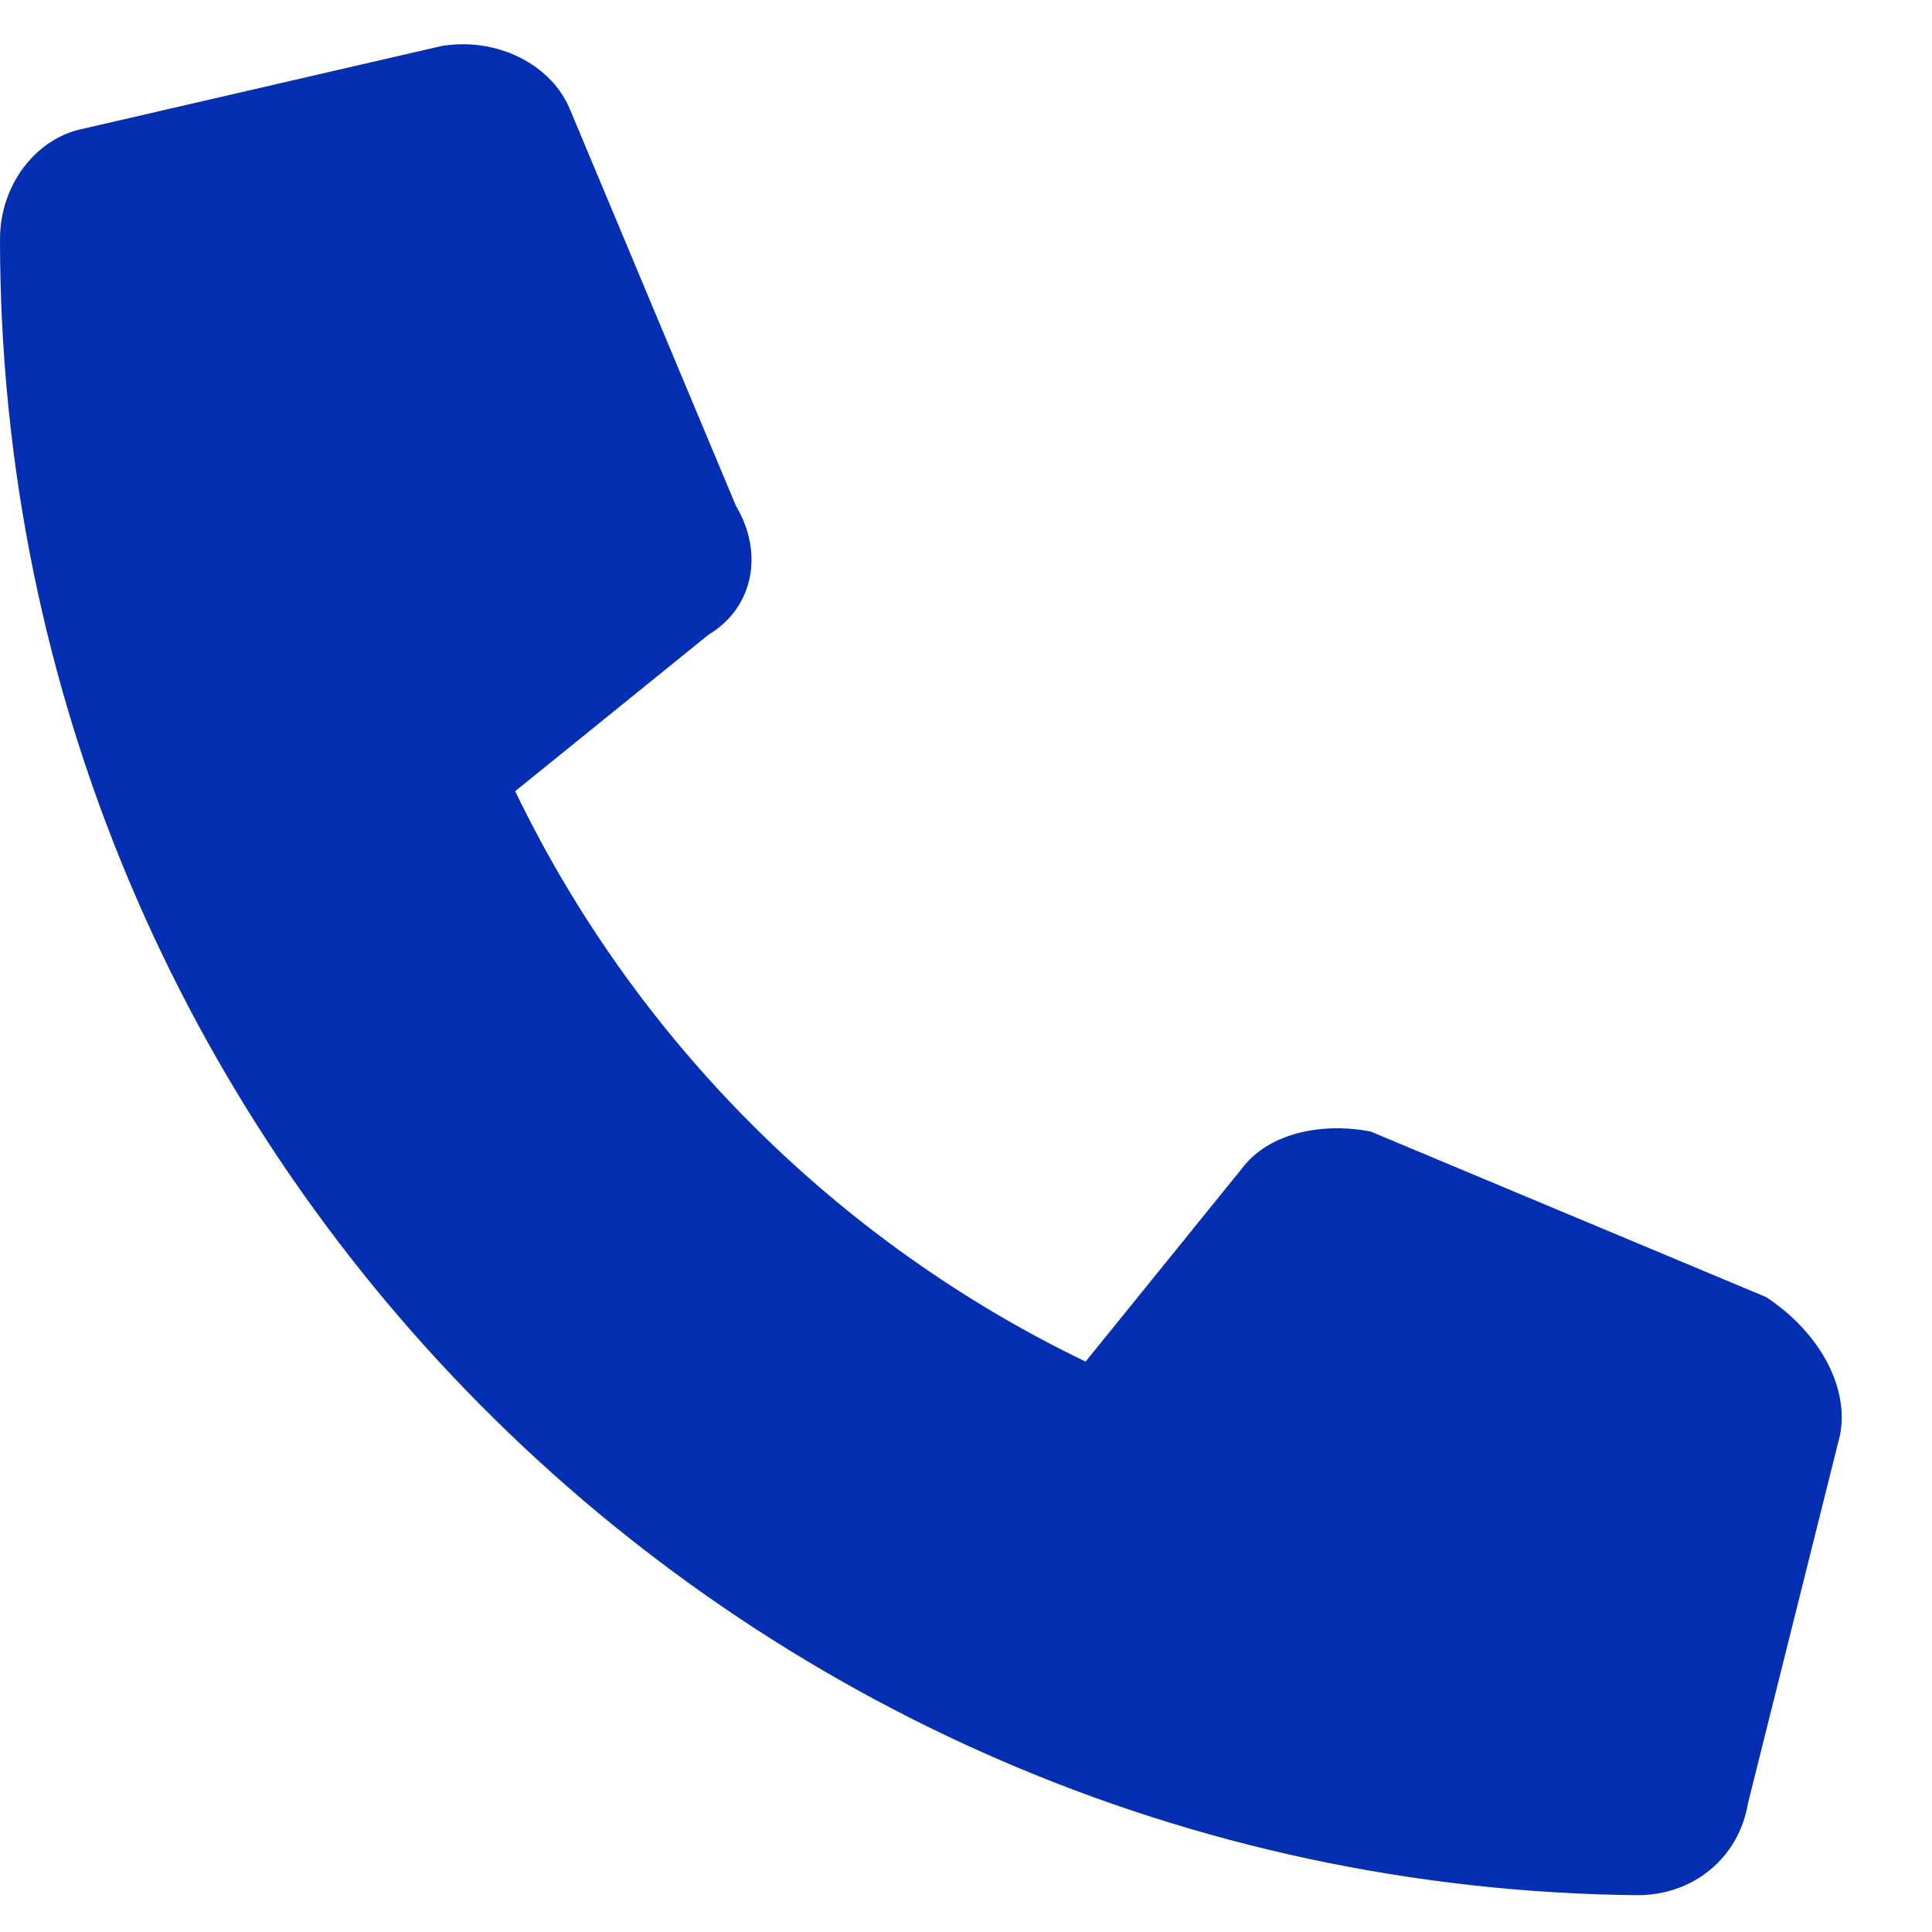
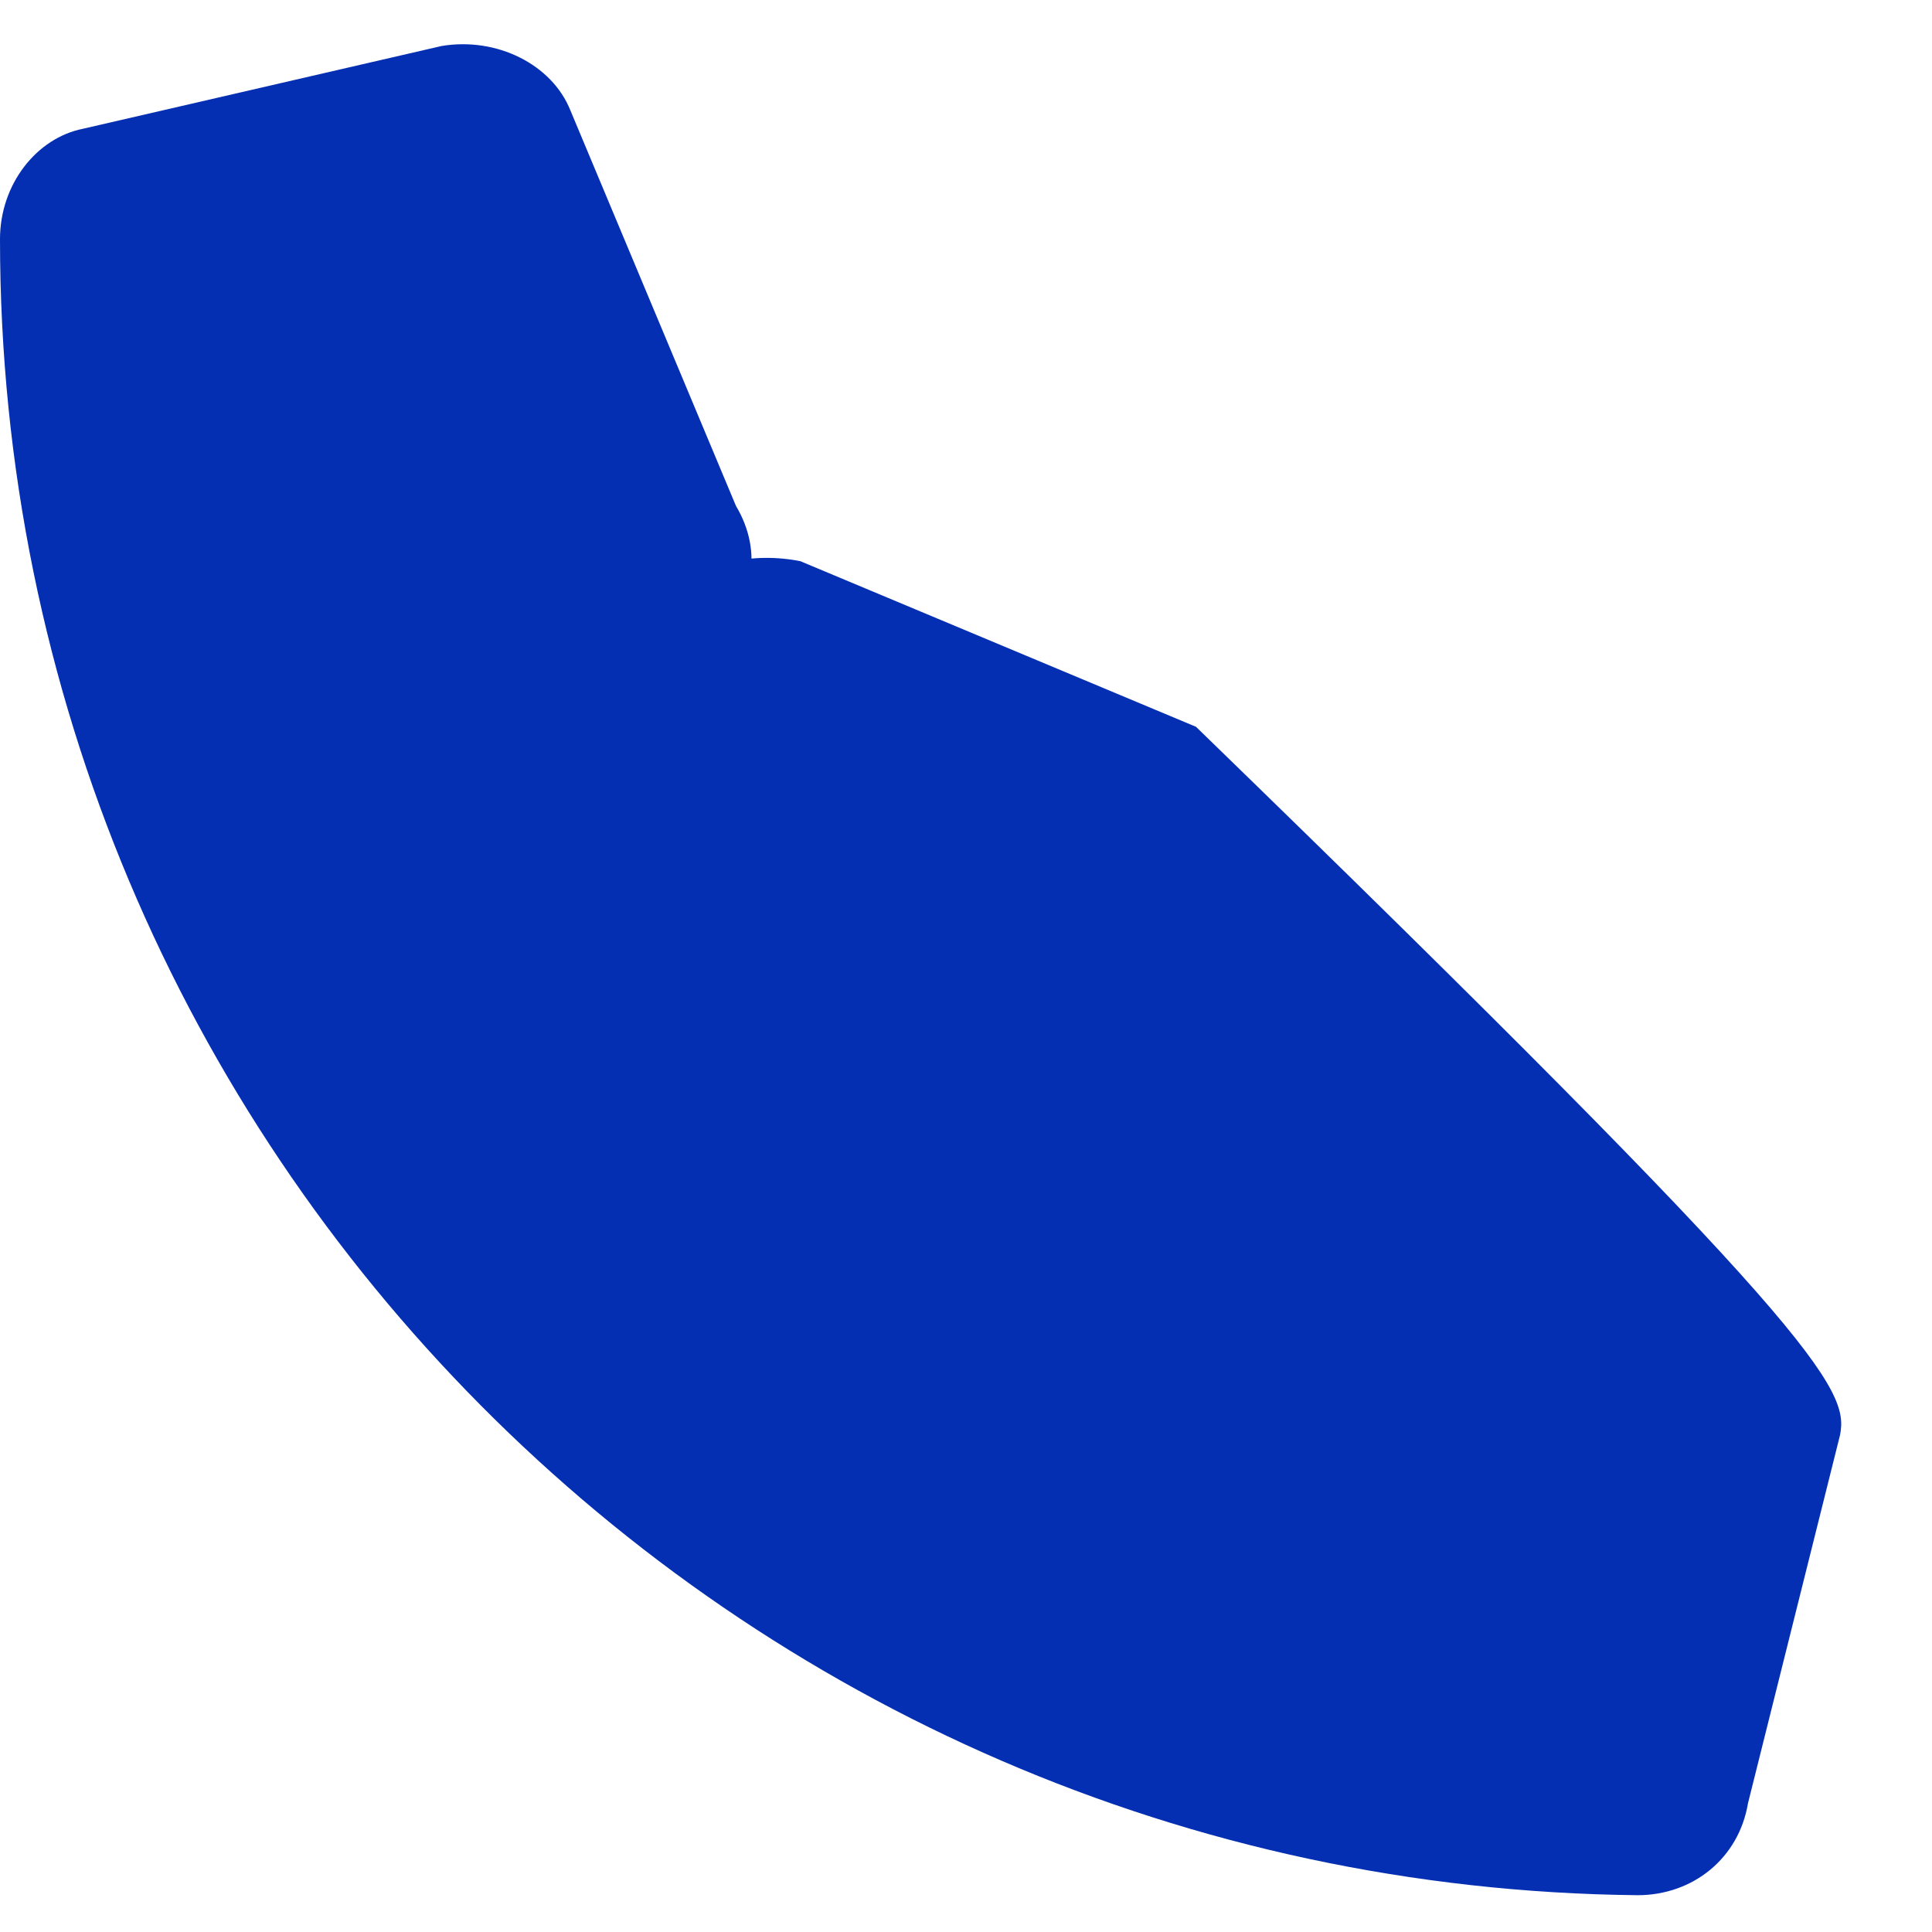
<svg xmlns="http://www.w3.org/2000/svg" version="1.1" id="Layer_1" x="0px" y="0px" viewBox="0 0 21 21" style="enable-background:new 0 0 21 21;" xml:space="preserve">
  <style type="text/css">
	.st0{fill:#042FB2;}
</style>
-   <path class="st0" d="M20,15.6L19,19.6c-0.1,0.6-0.6,1-1.2,1C8,20.5,0,12.5,0,2.6c0-0.6,0.4-1.1,0.9-1.2l3.9-0.9  C5.4,0.4,6,0.7,6.2,1.2l1.8,4.3C8.3,6,8.2,6.6,7.7,6.9L5.6,8.6c1.3,2.7,3.5,4.9,6.2,6.2l1.7-2.1c0.3-0.4,0.9-0.5,1.4-0.4l4.3,1.8  C19.8,14.5,20.1,15.1,20,15.6z" />
+   <path class="st0" d="M20,15.6L19,19.6c-0.1,0.6-0.6,1-1.2,1C8,20.5,0,12.5,0,2.6c0-0.6,0.4-1.1,0.9-1.2l3.9-0.9  C5.4,0.4,6,0.7,6.2,1.2l1.8,4.3C8.3,6,8.2,6.6,7.7,6.9L5.6,8.6l1.7-2.1c0.3-0.4,0.9-0.5,1.4-0.4l4.3,1.8  C19.8,14.5,20.1,15.1,20,15.6z" />
</svg>